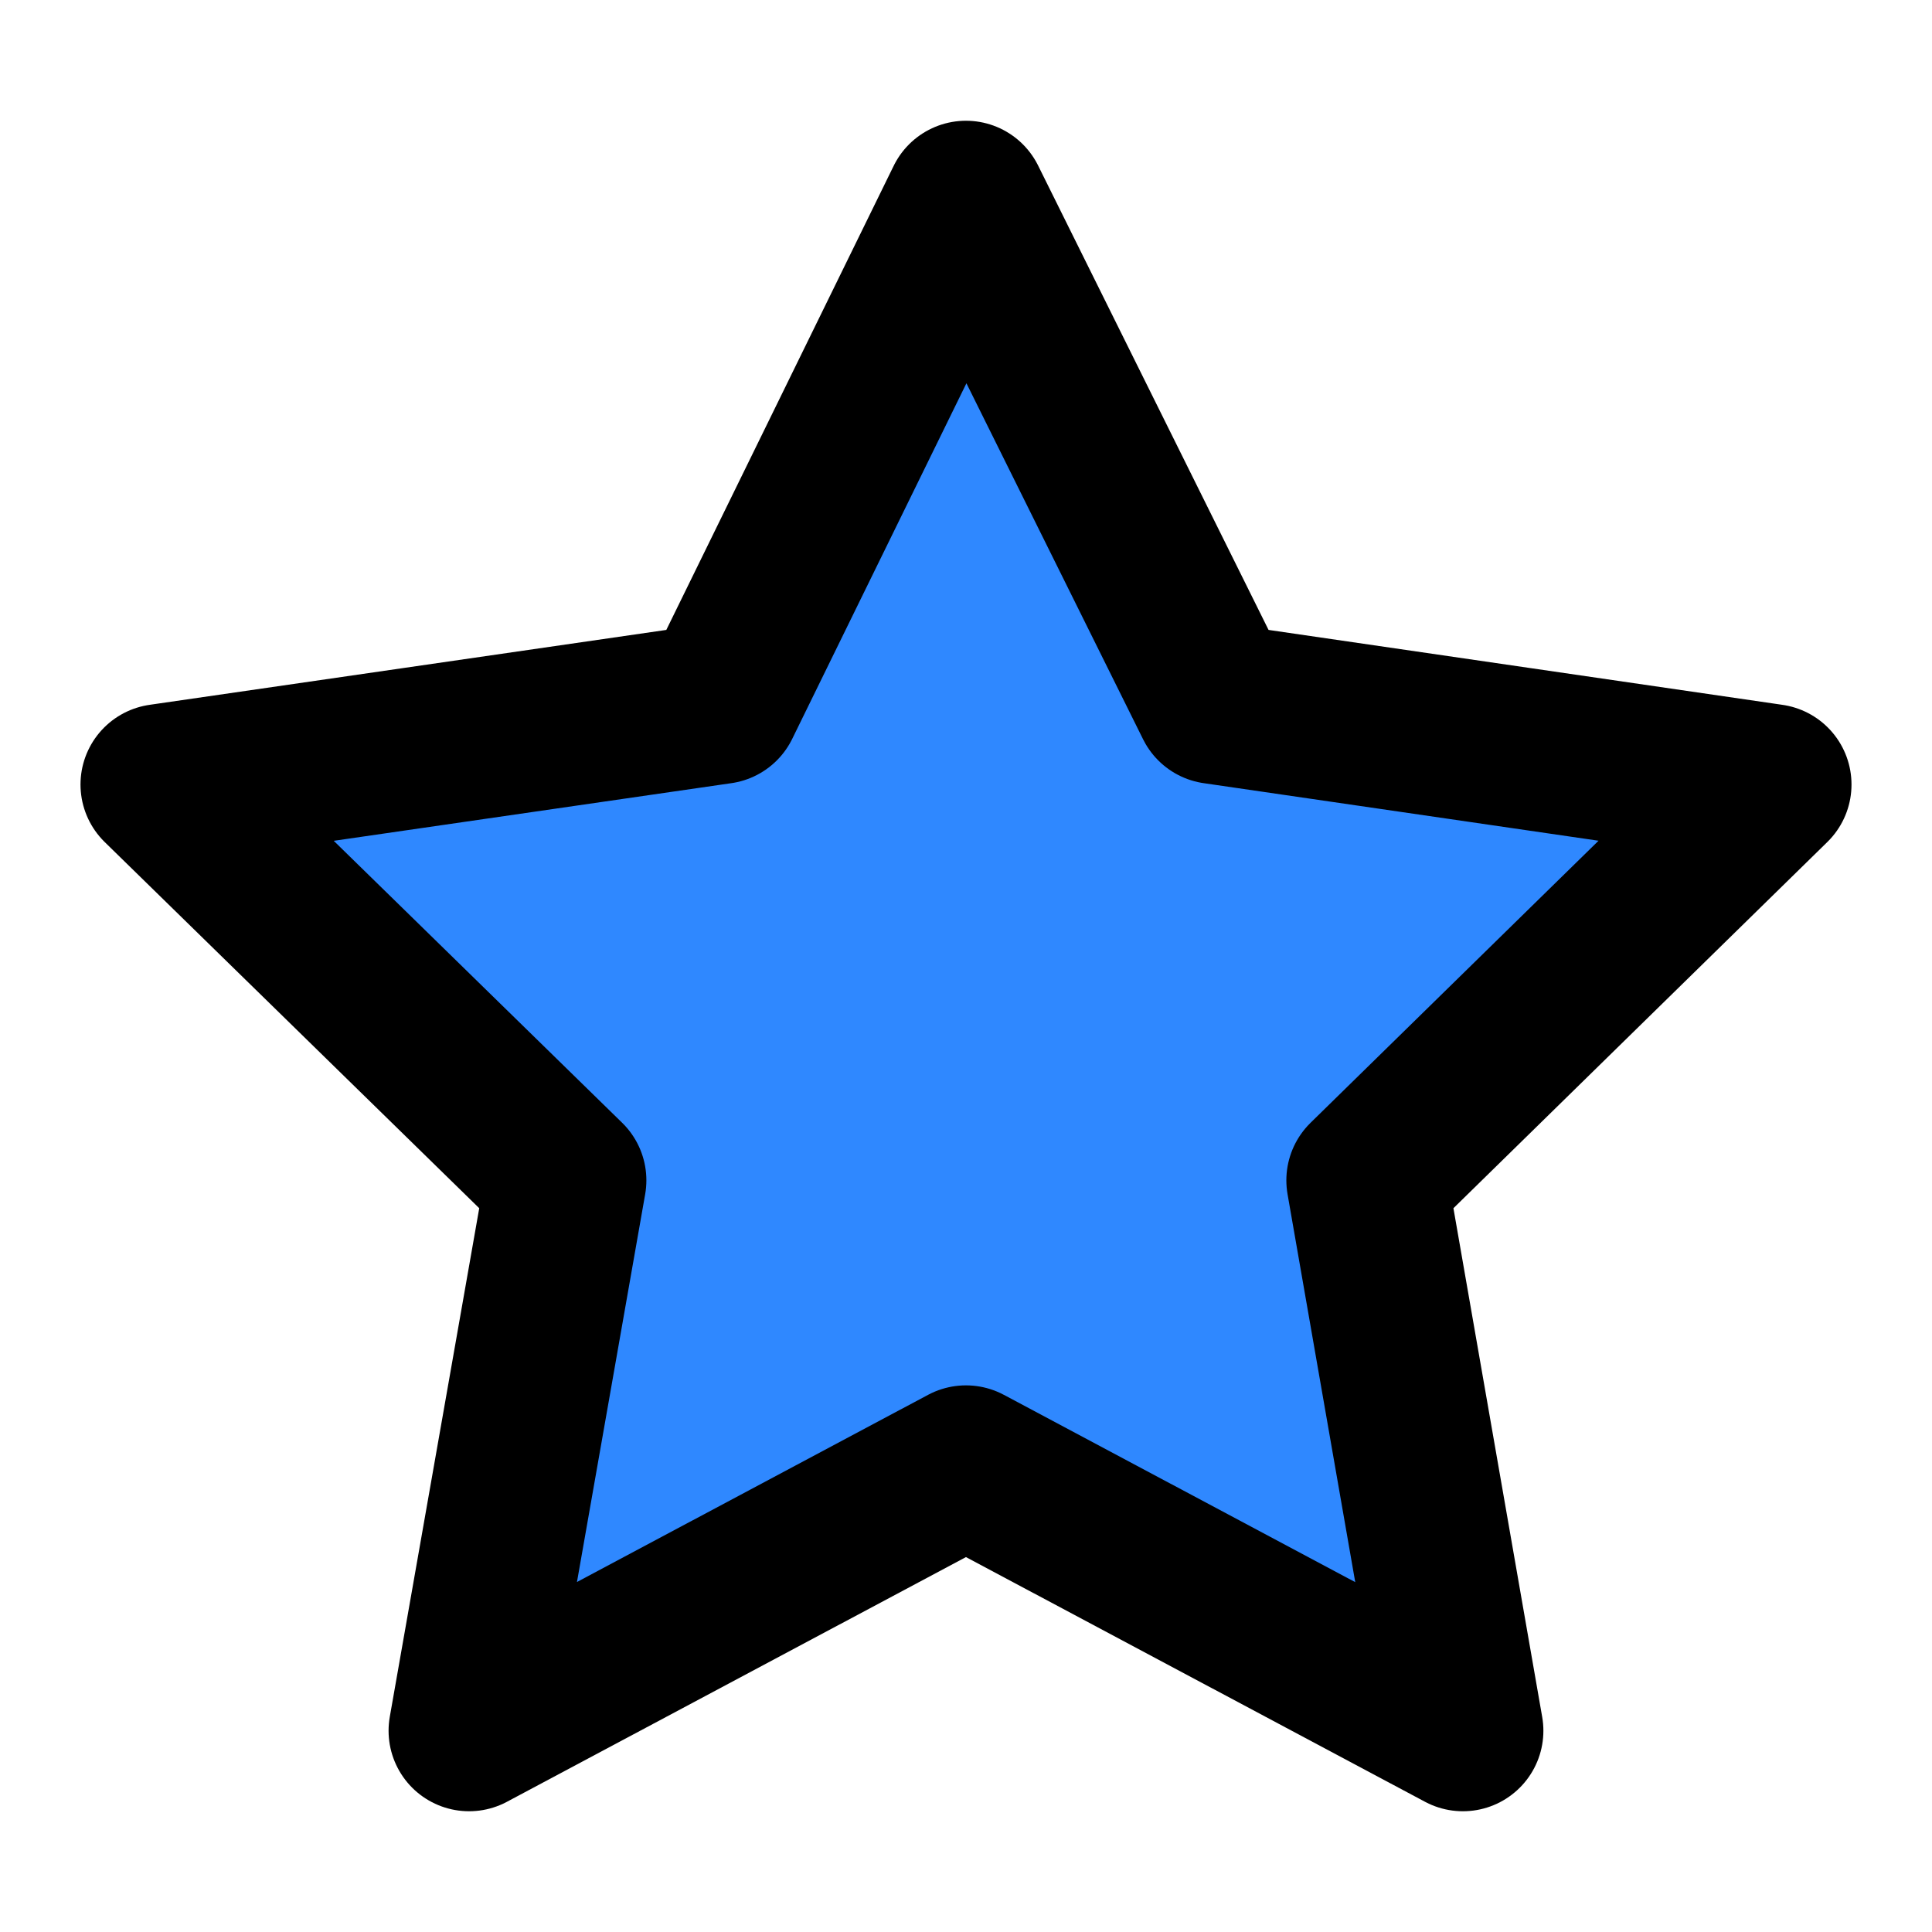
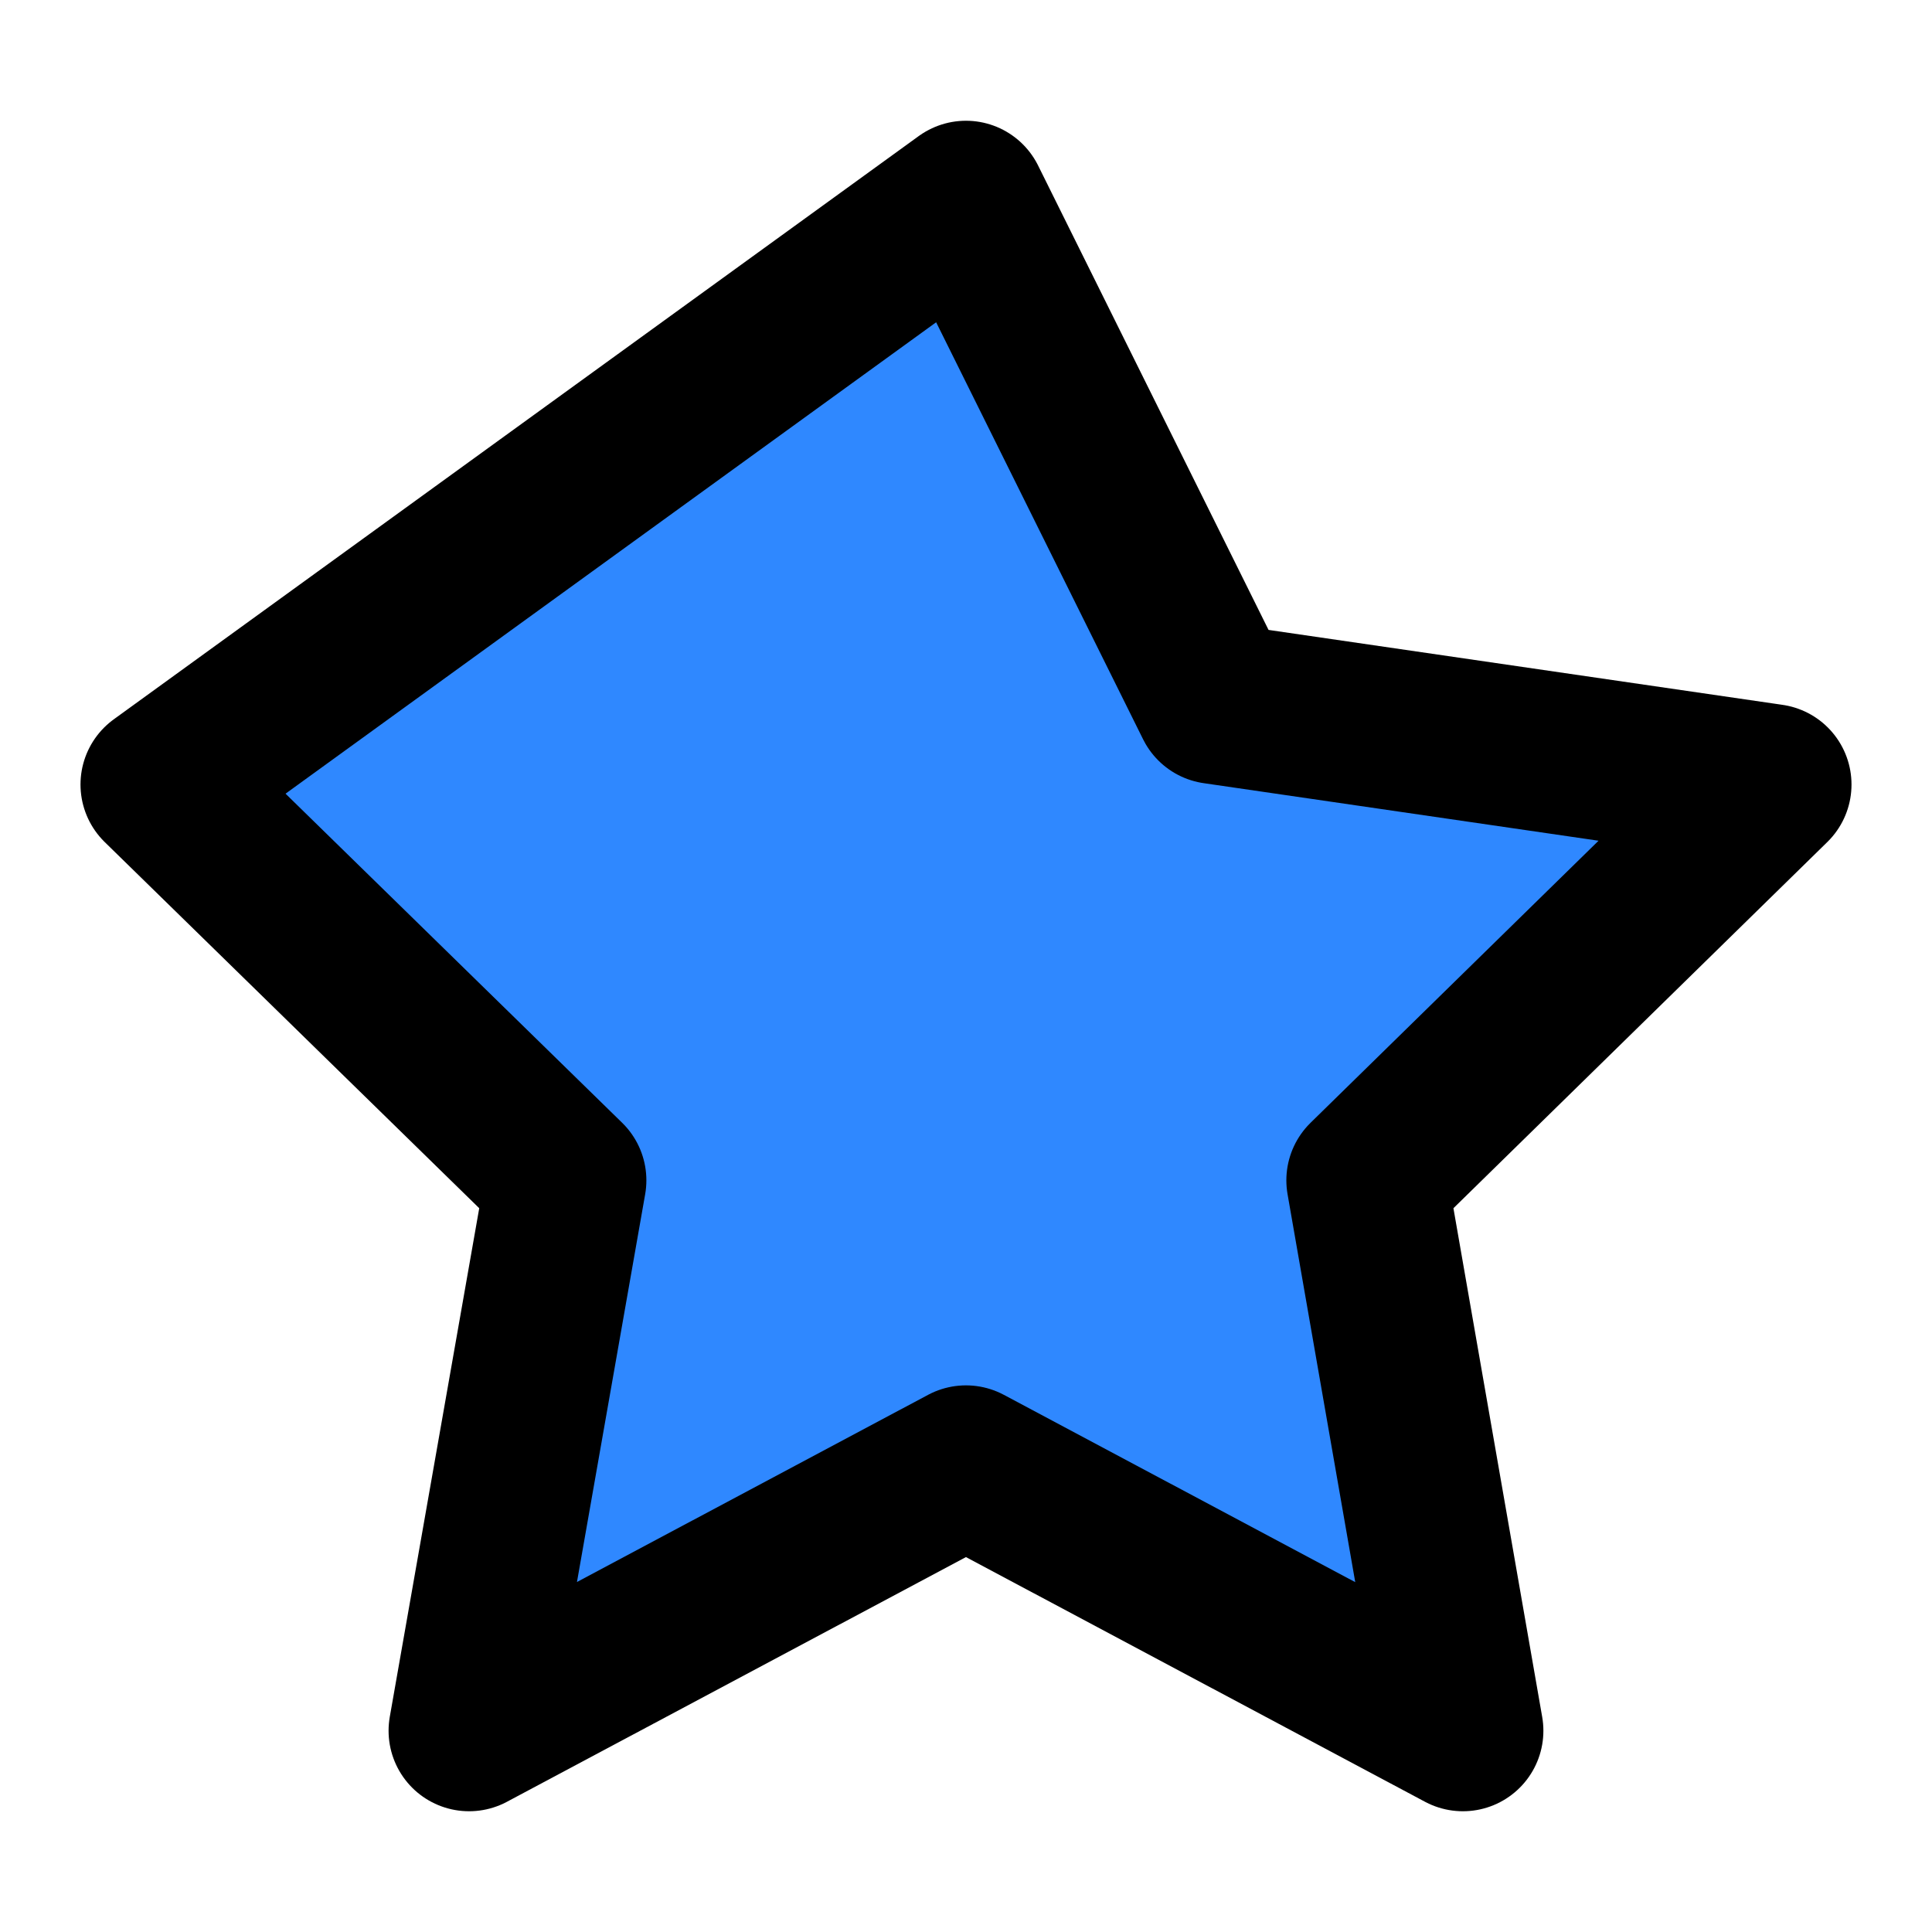
<svg xmlns="http://www.w3.org/2000/svg" width="2em" height="2em" viewBox="0 0 48 48">
-   <path fill="#2f88ff" stroke="#000" stroke-linejoin="round" stroke-width="4" d="M23.999 5L17.886 17.478L4 19.491L14.059 29.325L11.654 43L23.999 36.419L36.345 43L33.959 29.325L44 19.491L30.191 17.478L23.999 5Z" />
+   <path fill="#2f88ff" stroke="#000" stroke-linejoin="round" stroke-width="4" d="M23.999 5L4 19.491L14.059 29.325L11.654 43L23.999 36.419L36.345 43L33.959 29.325L44 19.491L30.191 17.478L23.999 5Z" />
</svg>